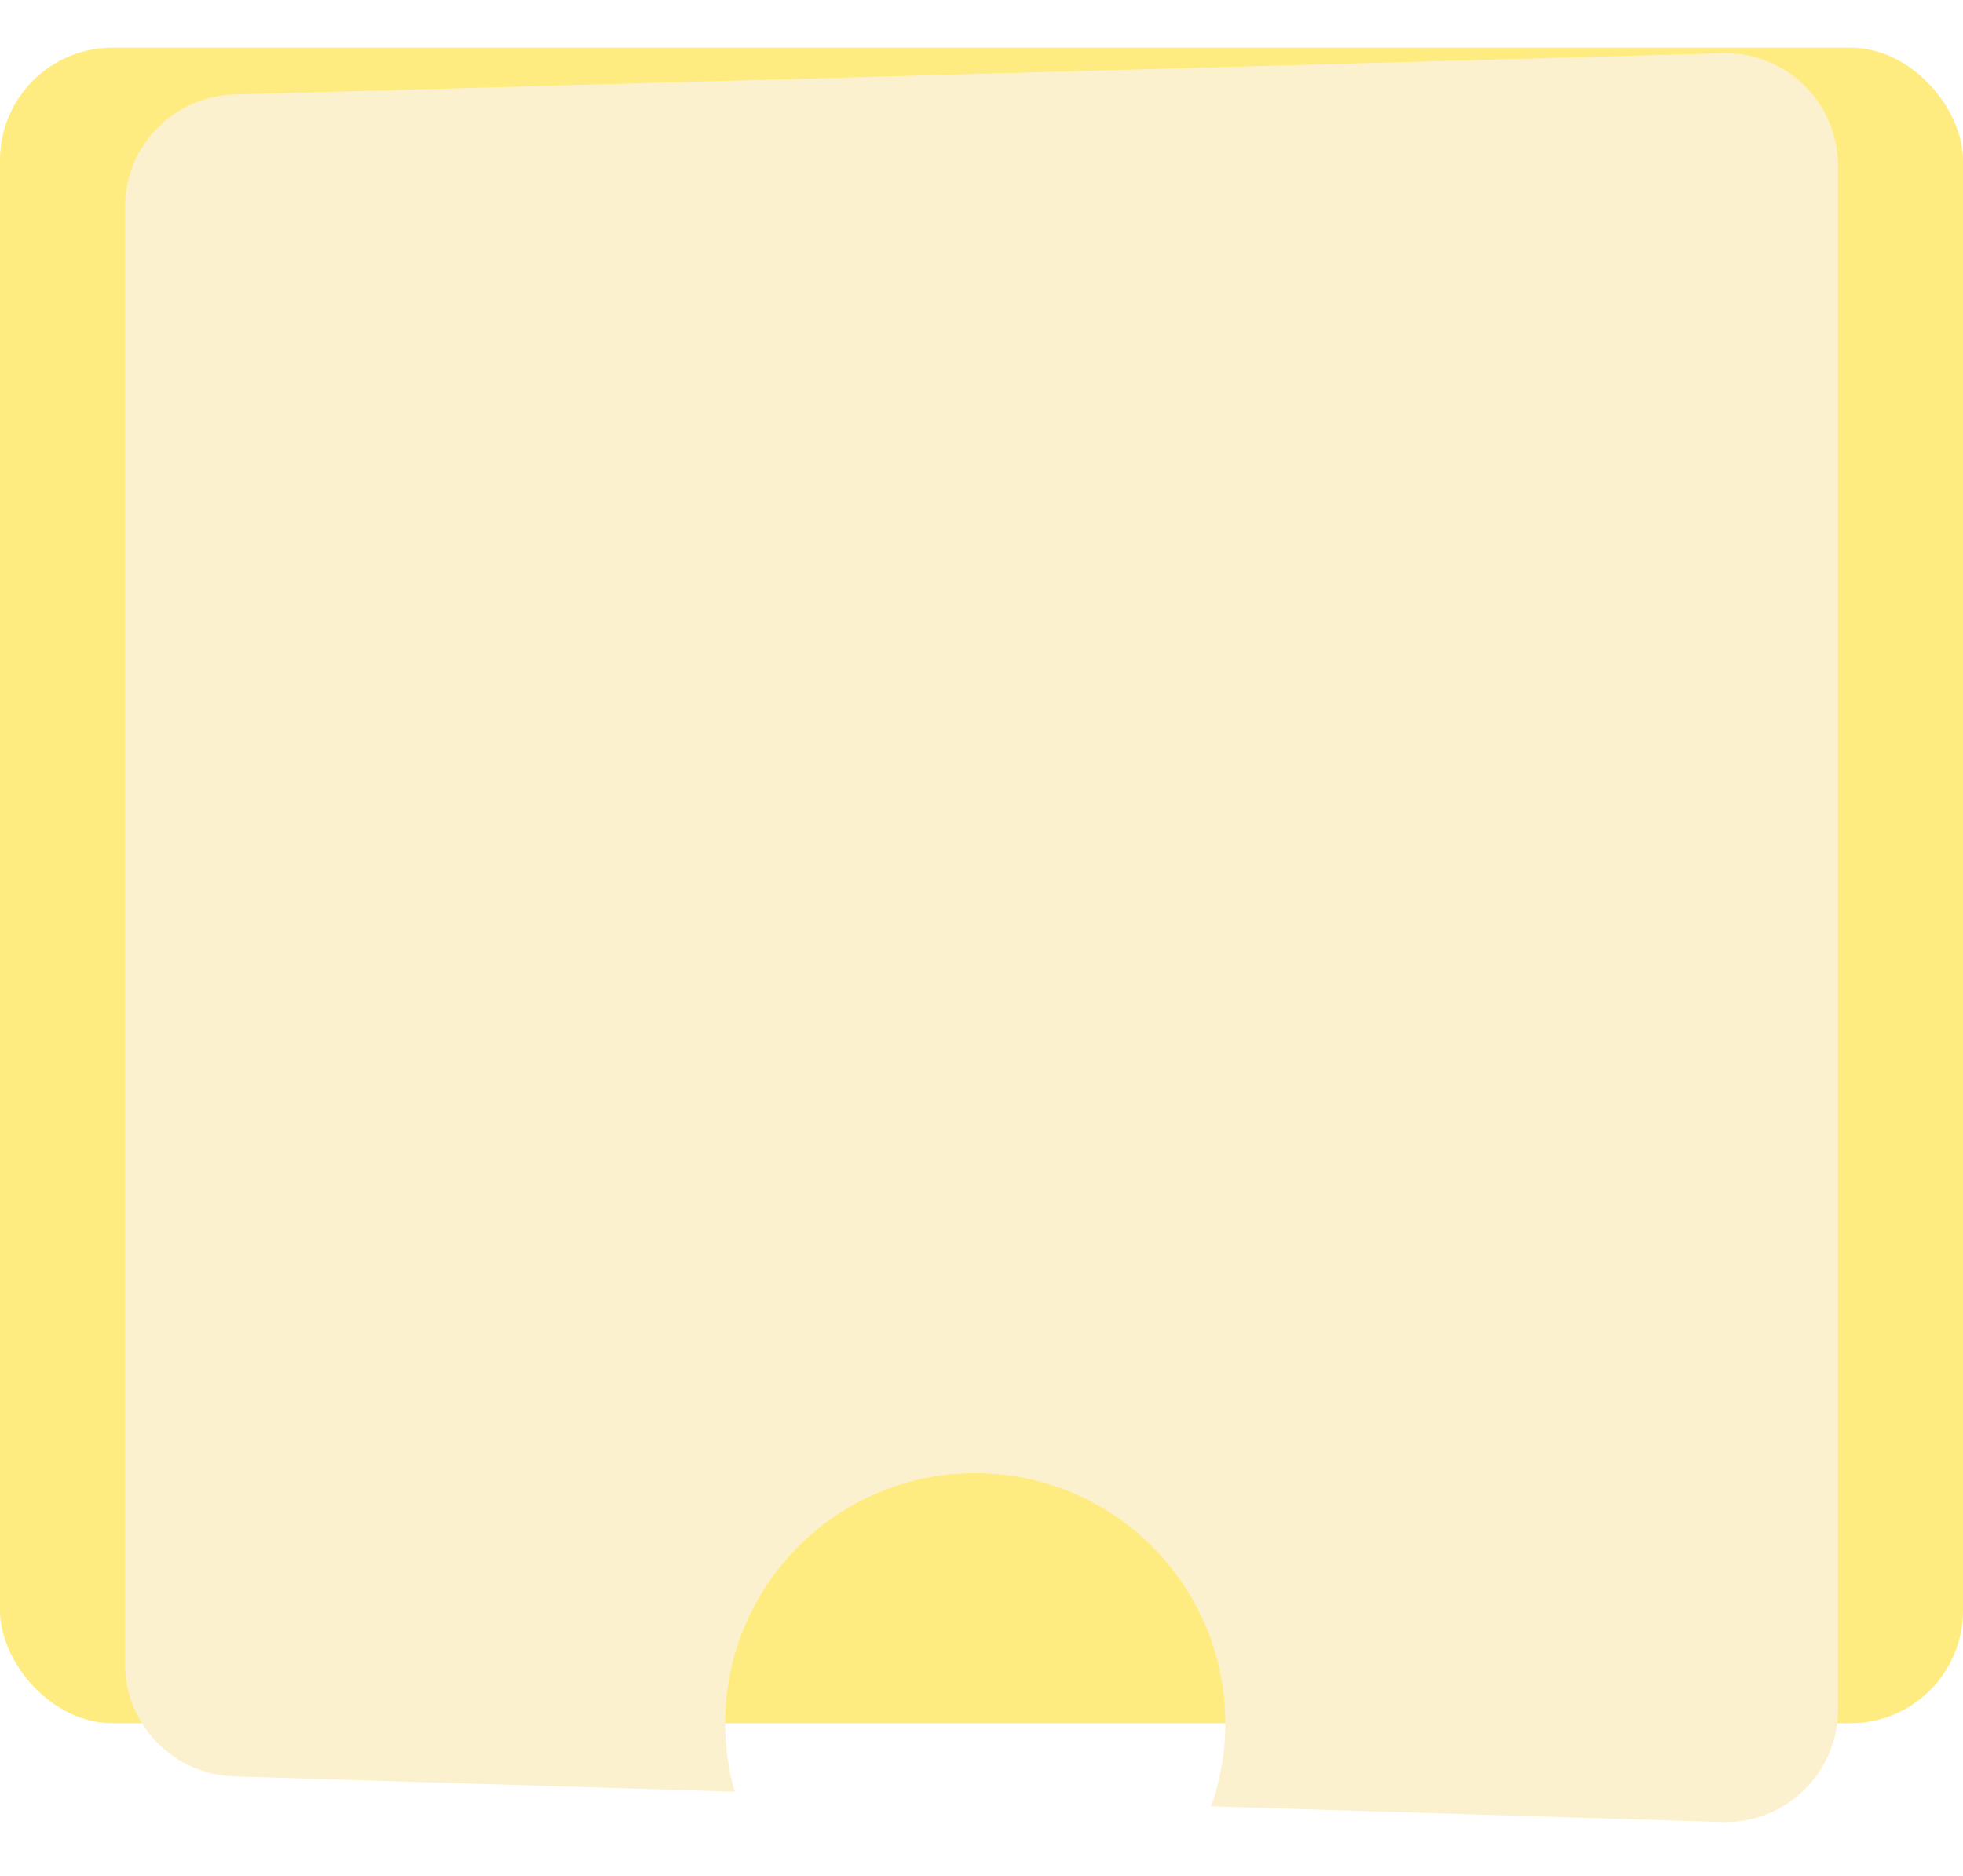
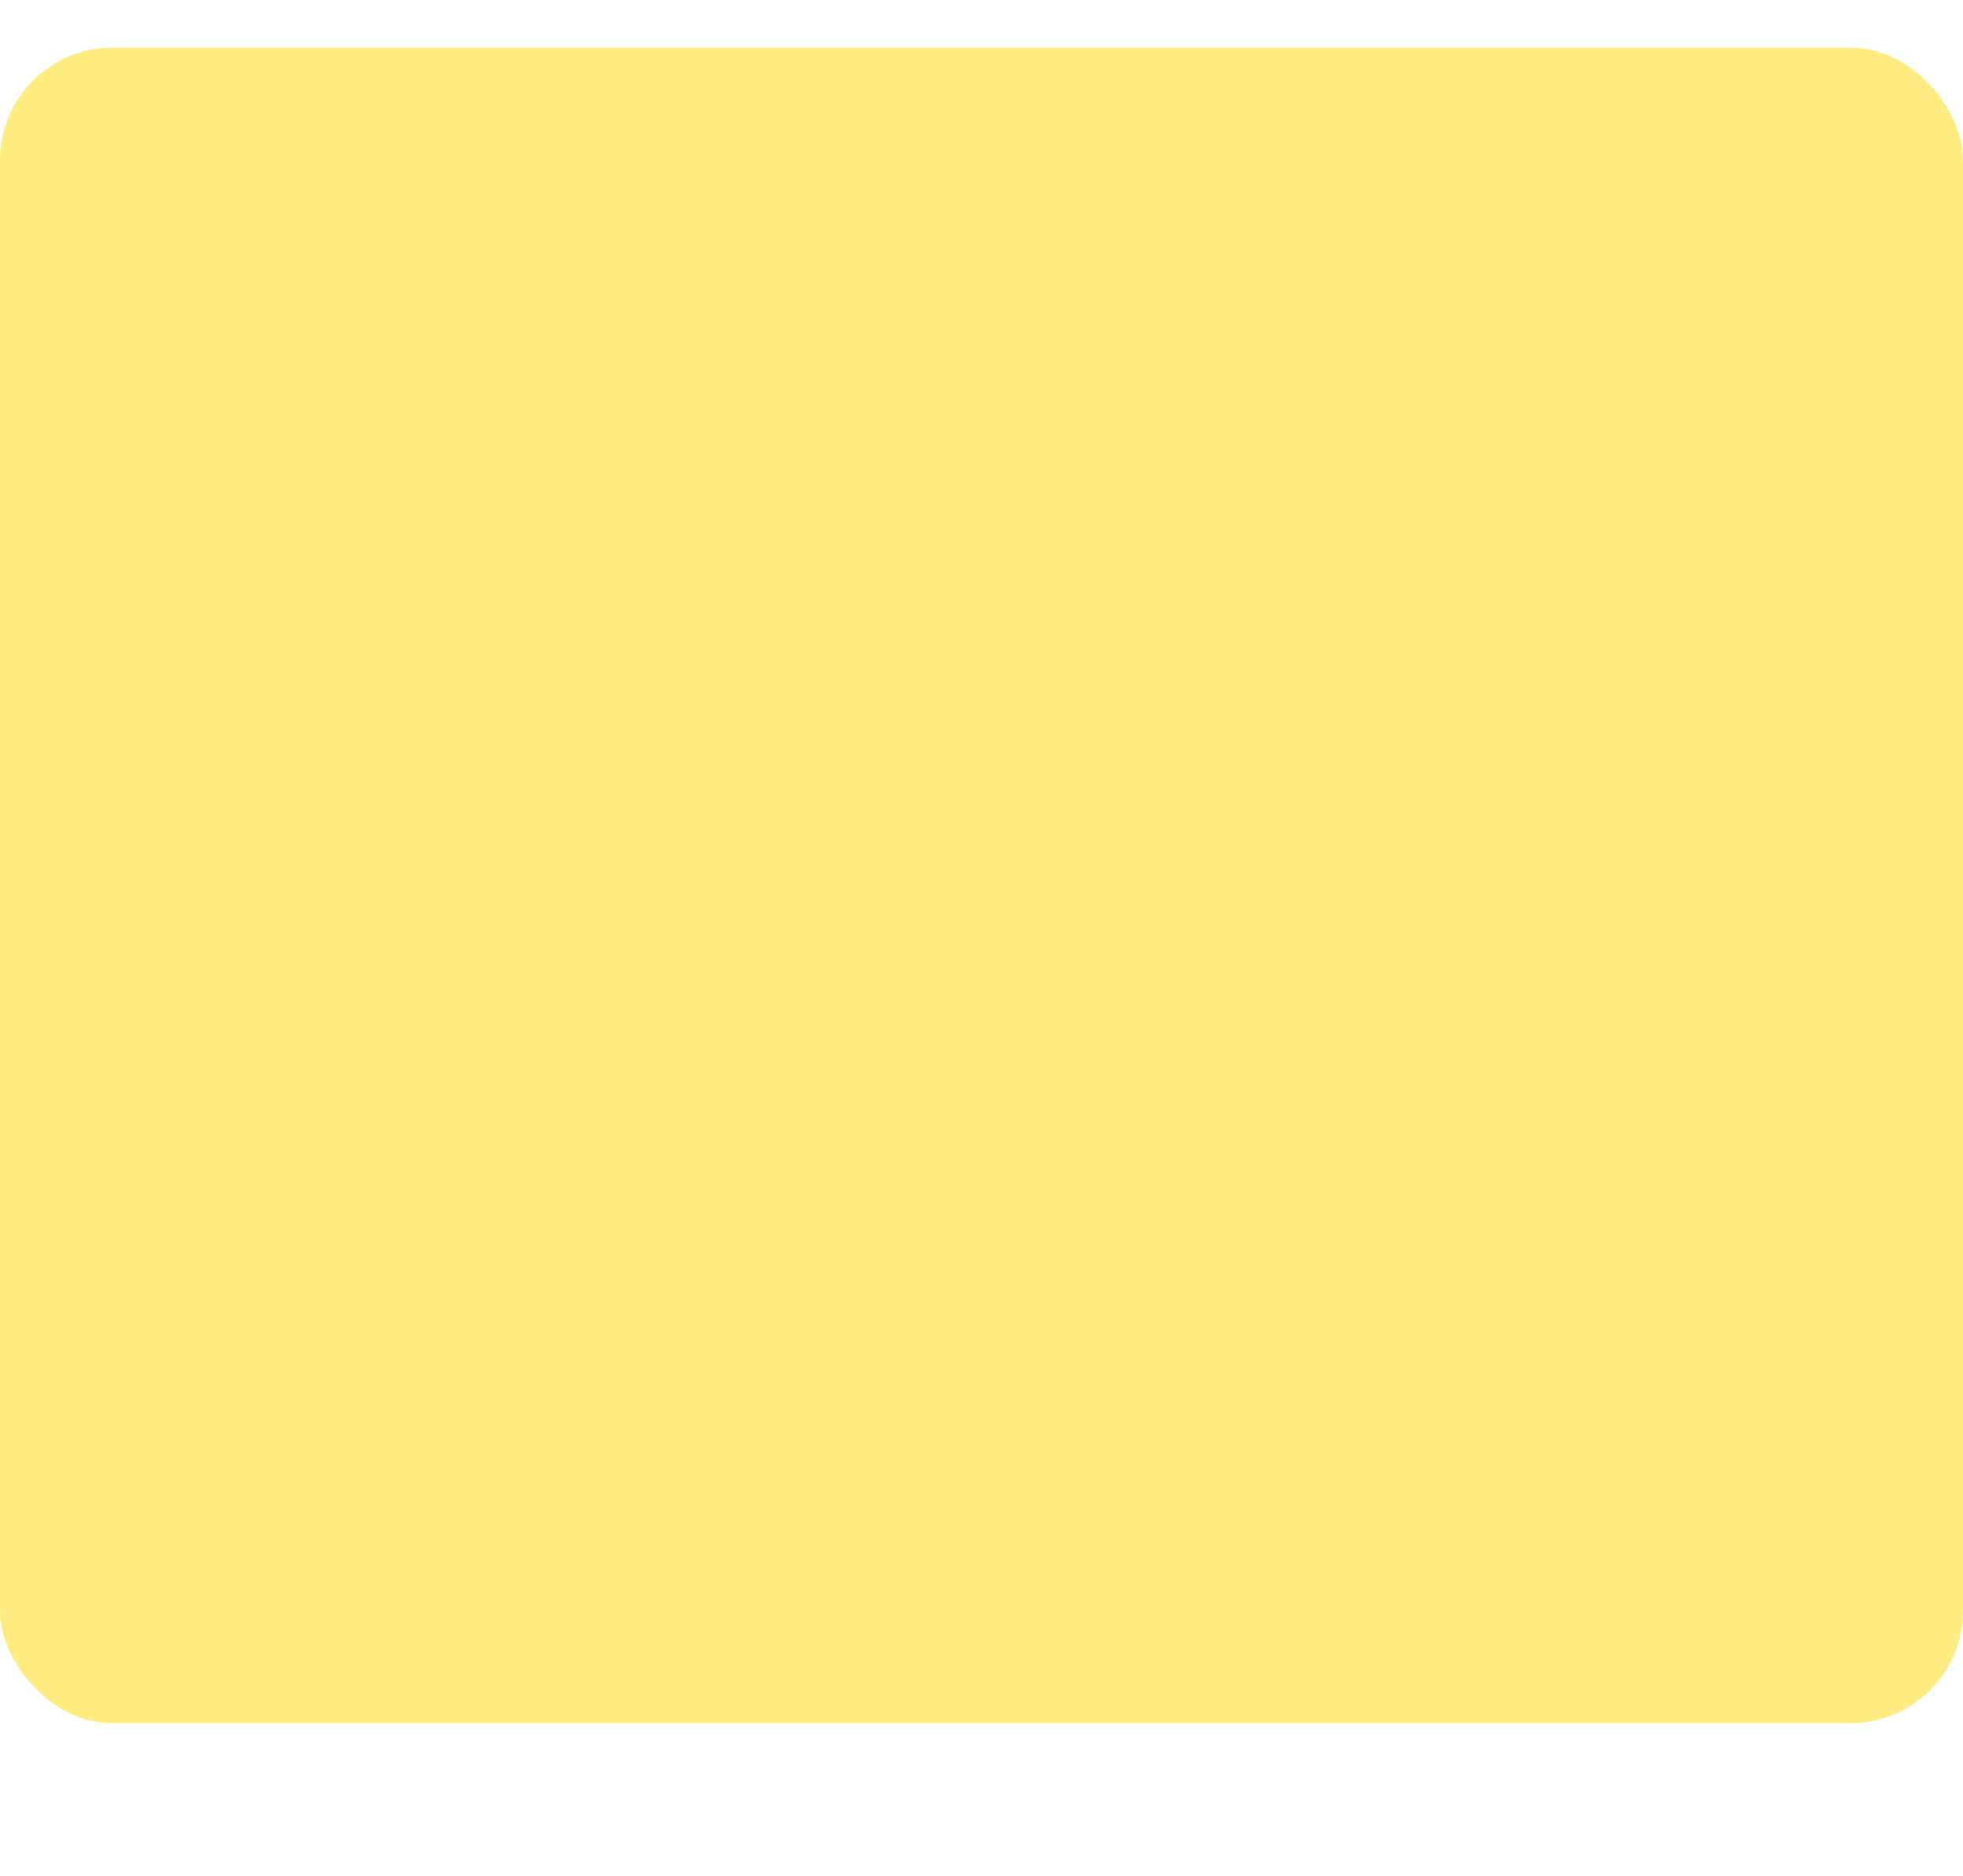
<svg xmlns="http://www.w3.org/2000/svg" width="157" height="150" viewBox="0 0 157 150" fill="none">
  <rect y="3.809" width="157" height="134" rx="9" fill="#FFEC80" />
  <g filter="url(#filter0_d_399_331)">
-     <path fill-rule="evenodd" clip-rule="evenodd" d="M8.751 3.554C3.879 3.689 0 7.677 0 12.55V129.068C0 133.931 3.863 137.915 8.724 138.064L48.761 139.292C48.265 137.55 48 135.71 48 133.809C48 122.763 56.954 113.809 68 113.809C79.046 113.809 88 122.763 88 133.809C88 136.141 87.601 138.38 86.867 140.461L127.724 141.715C132.8 141.87 137 137.798 137 132.719V9.252C137 4.184 132.817 0.115 127.751 0.255L8.751 3.554Z" fill="#FCF1CE" />
-   </g>
+     </g>
  <defs>
    <filter id="filter0_d_399_331" x="0" y="0.252" width="151" height="149.467" filterUnits="userSpaceOnUse" color-interpolation-filters="sRGB">
      <feFlood flood-opacity="0" result="BackgroundImageFix" />
      <feColorMatrix in="SourceAlpha" type="matrix" values="0 0 0 0 0 0 0 0 0 0 0 0 0 0 0 0 0 0 127 0" result="hardAlpha" />
      <feOffset dx="10" dy="4" />
      <feGaussianBlur stdDeviation="2" />
      <feComposite in2="hardAlpha" operator="out" />
      <feColorMatrix type="matrix" values="0 0 0 0 0 0 0 0 0 0 0 0 0 0 0 0 0 0 0.25 0" />
      <feBlend mode="normal" in2="BackgroundImageFix" result="effect1_dropShadow_399_331" />
      <feBlend mode="normal" in="SourceGraphic" in2="effect1_dropShadow_399_331" result="shape" />
    </filter>
  </defs>
</svg>